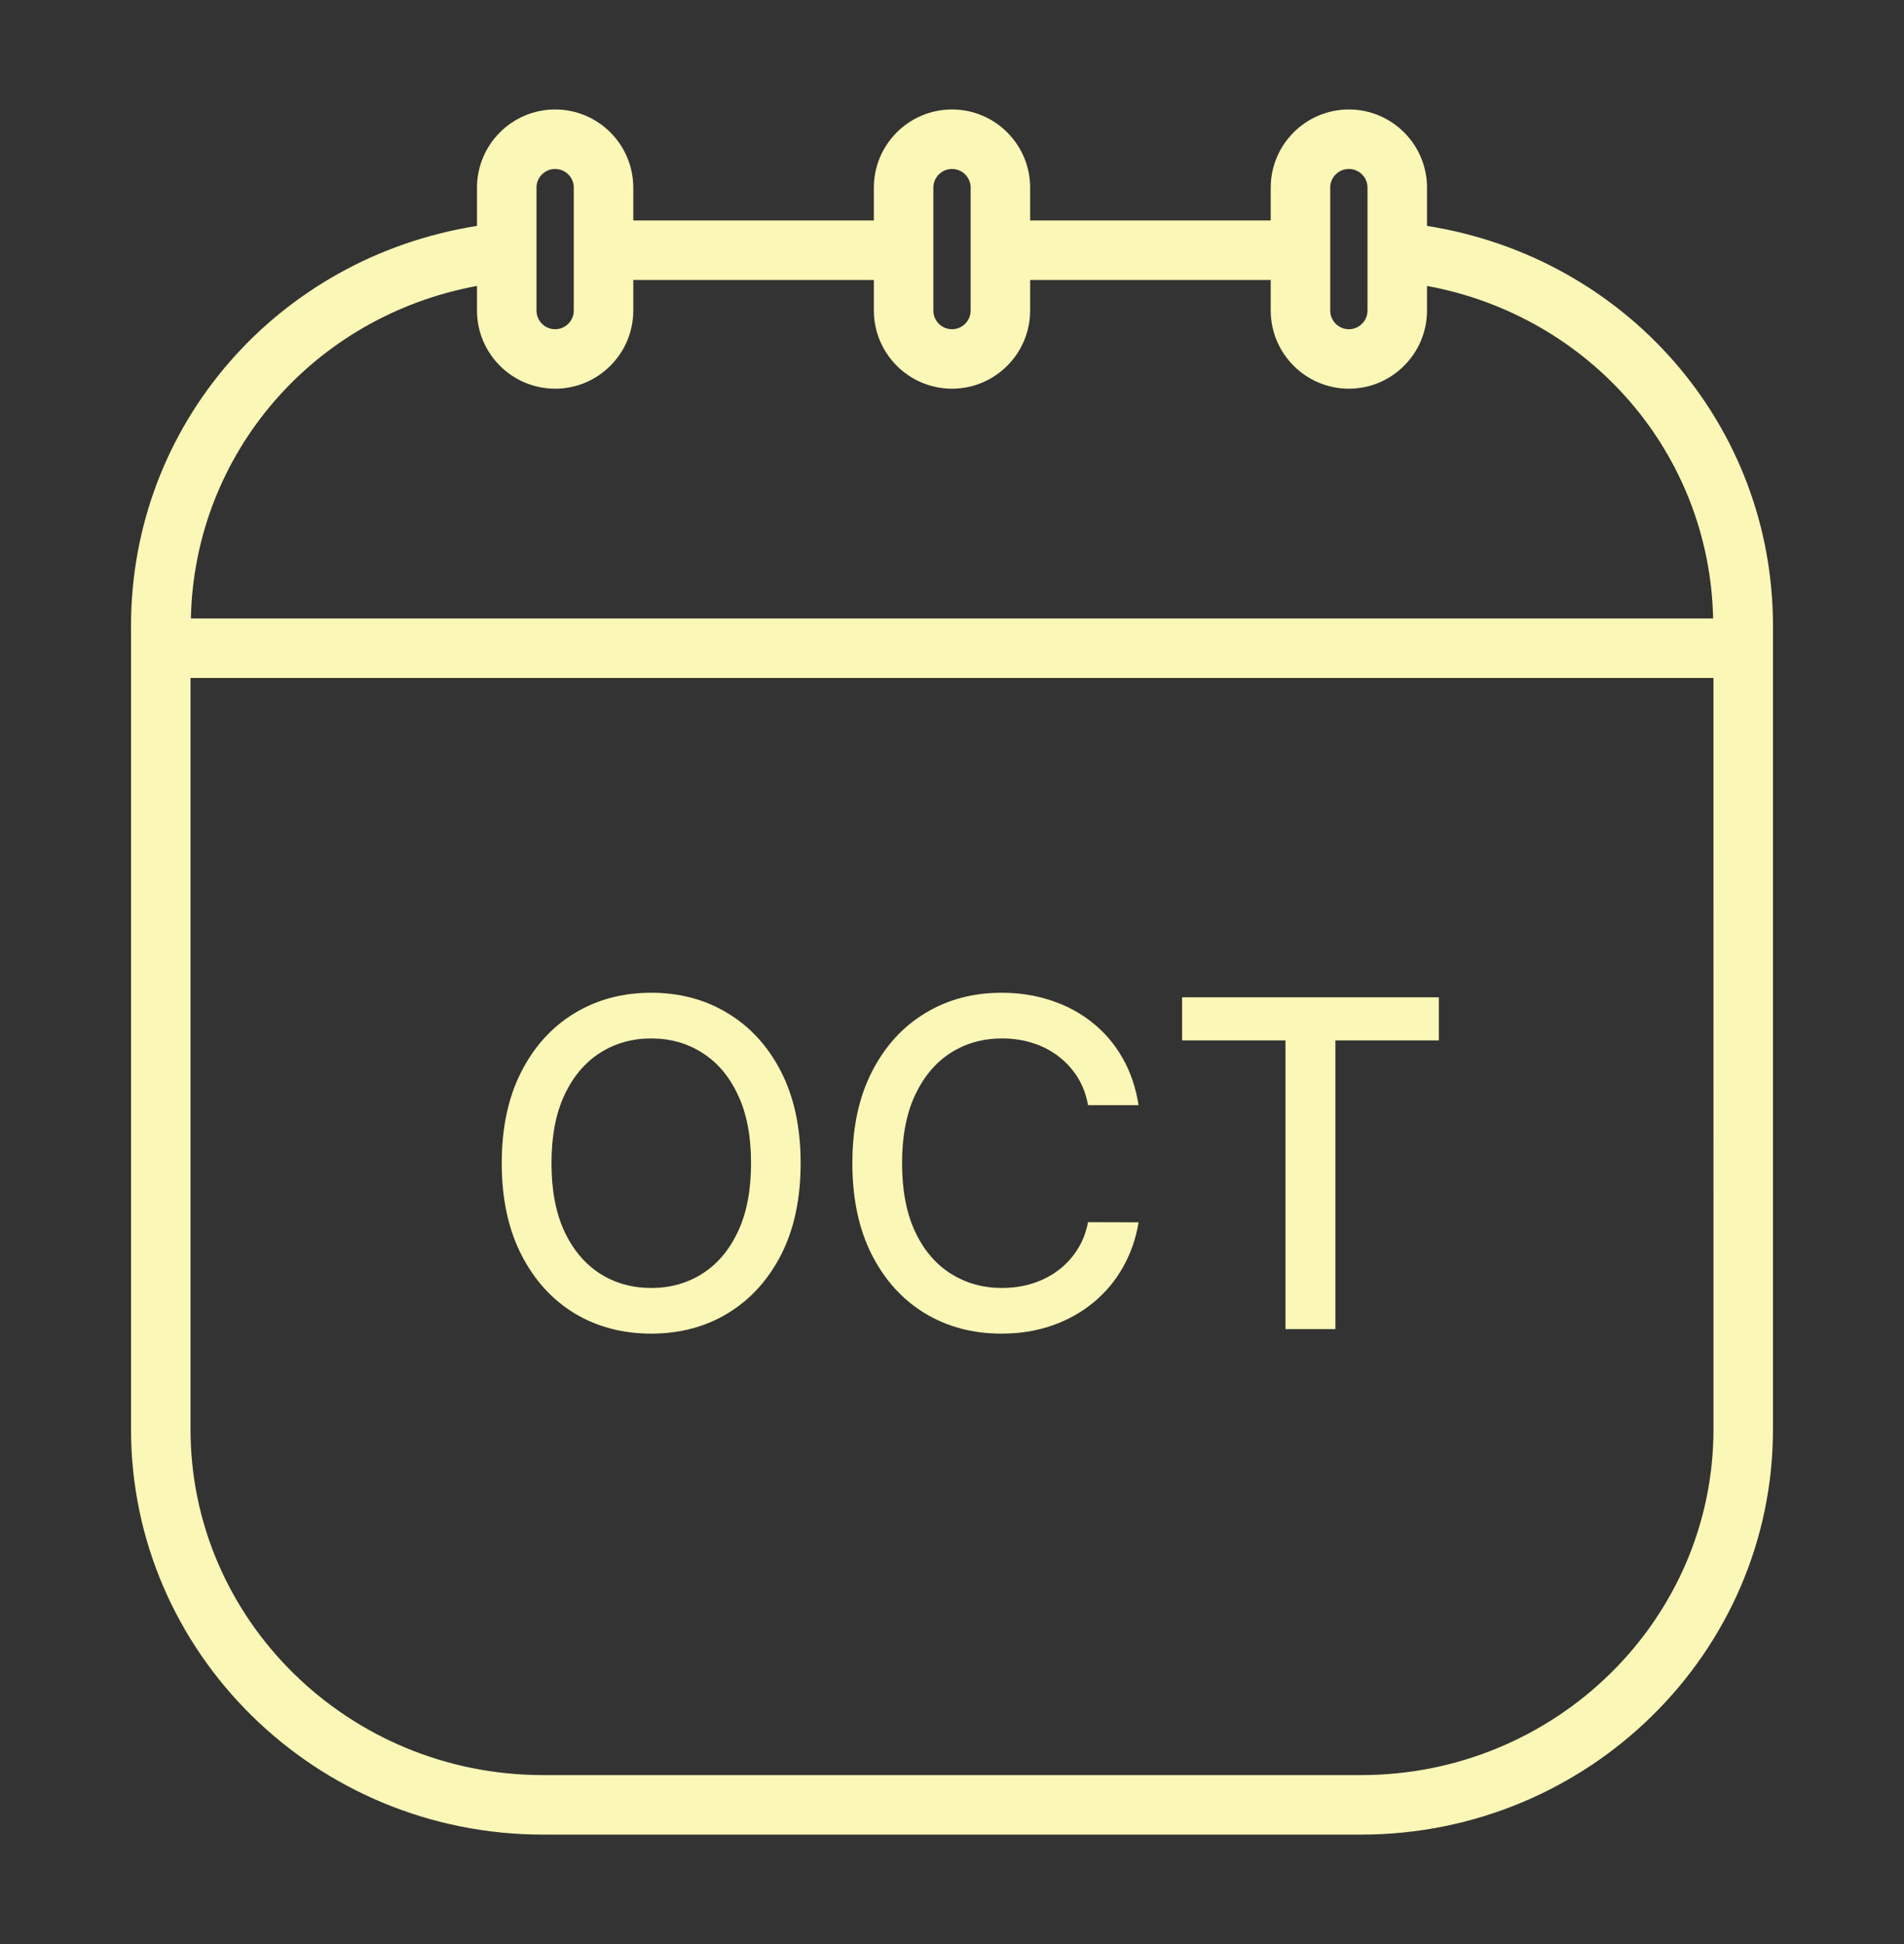
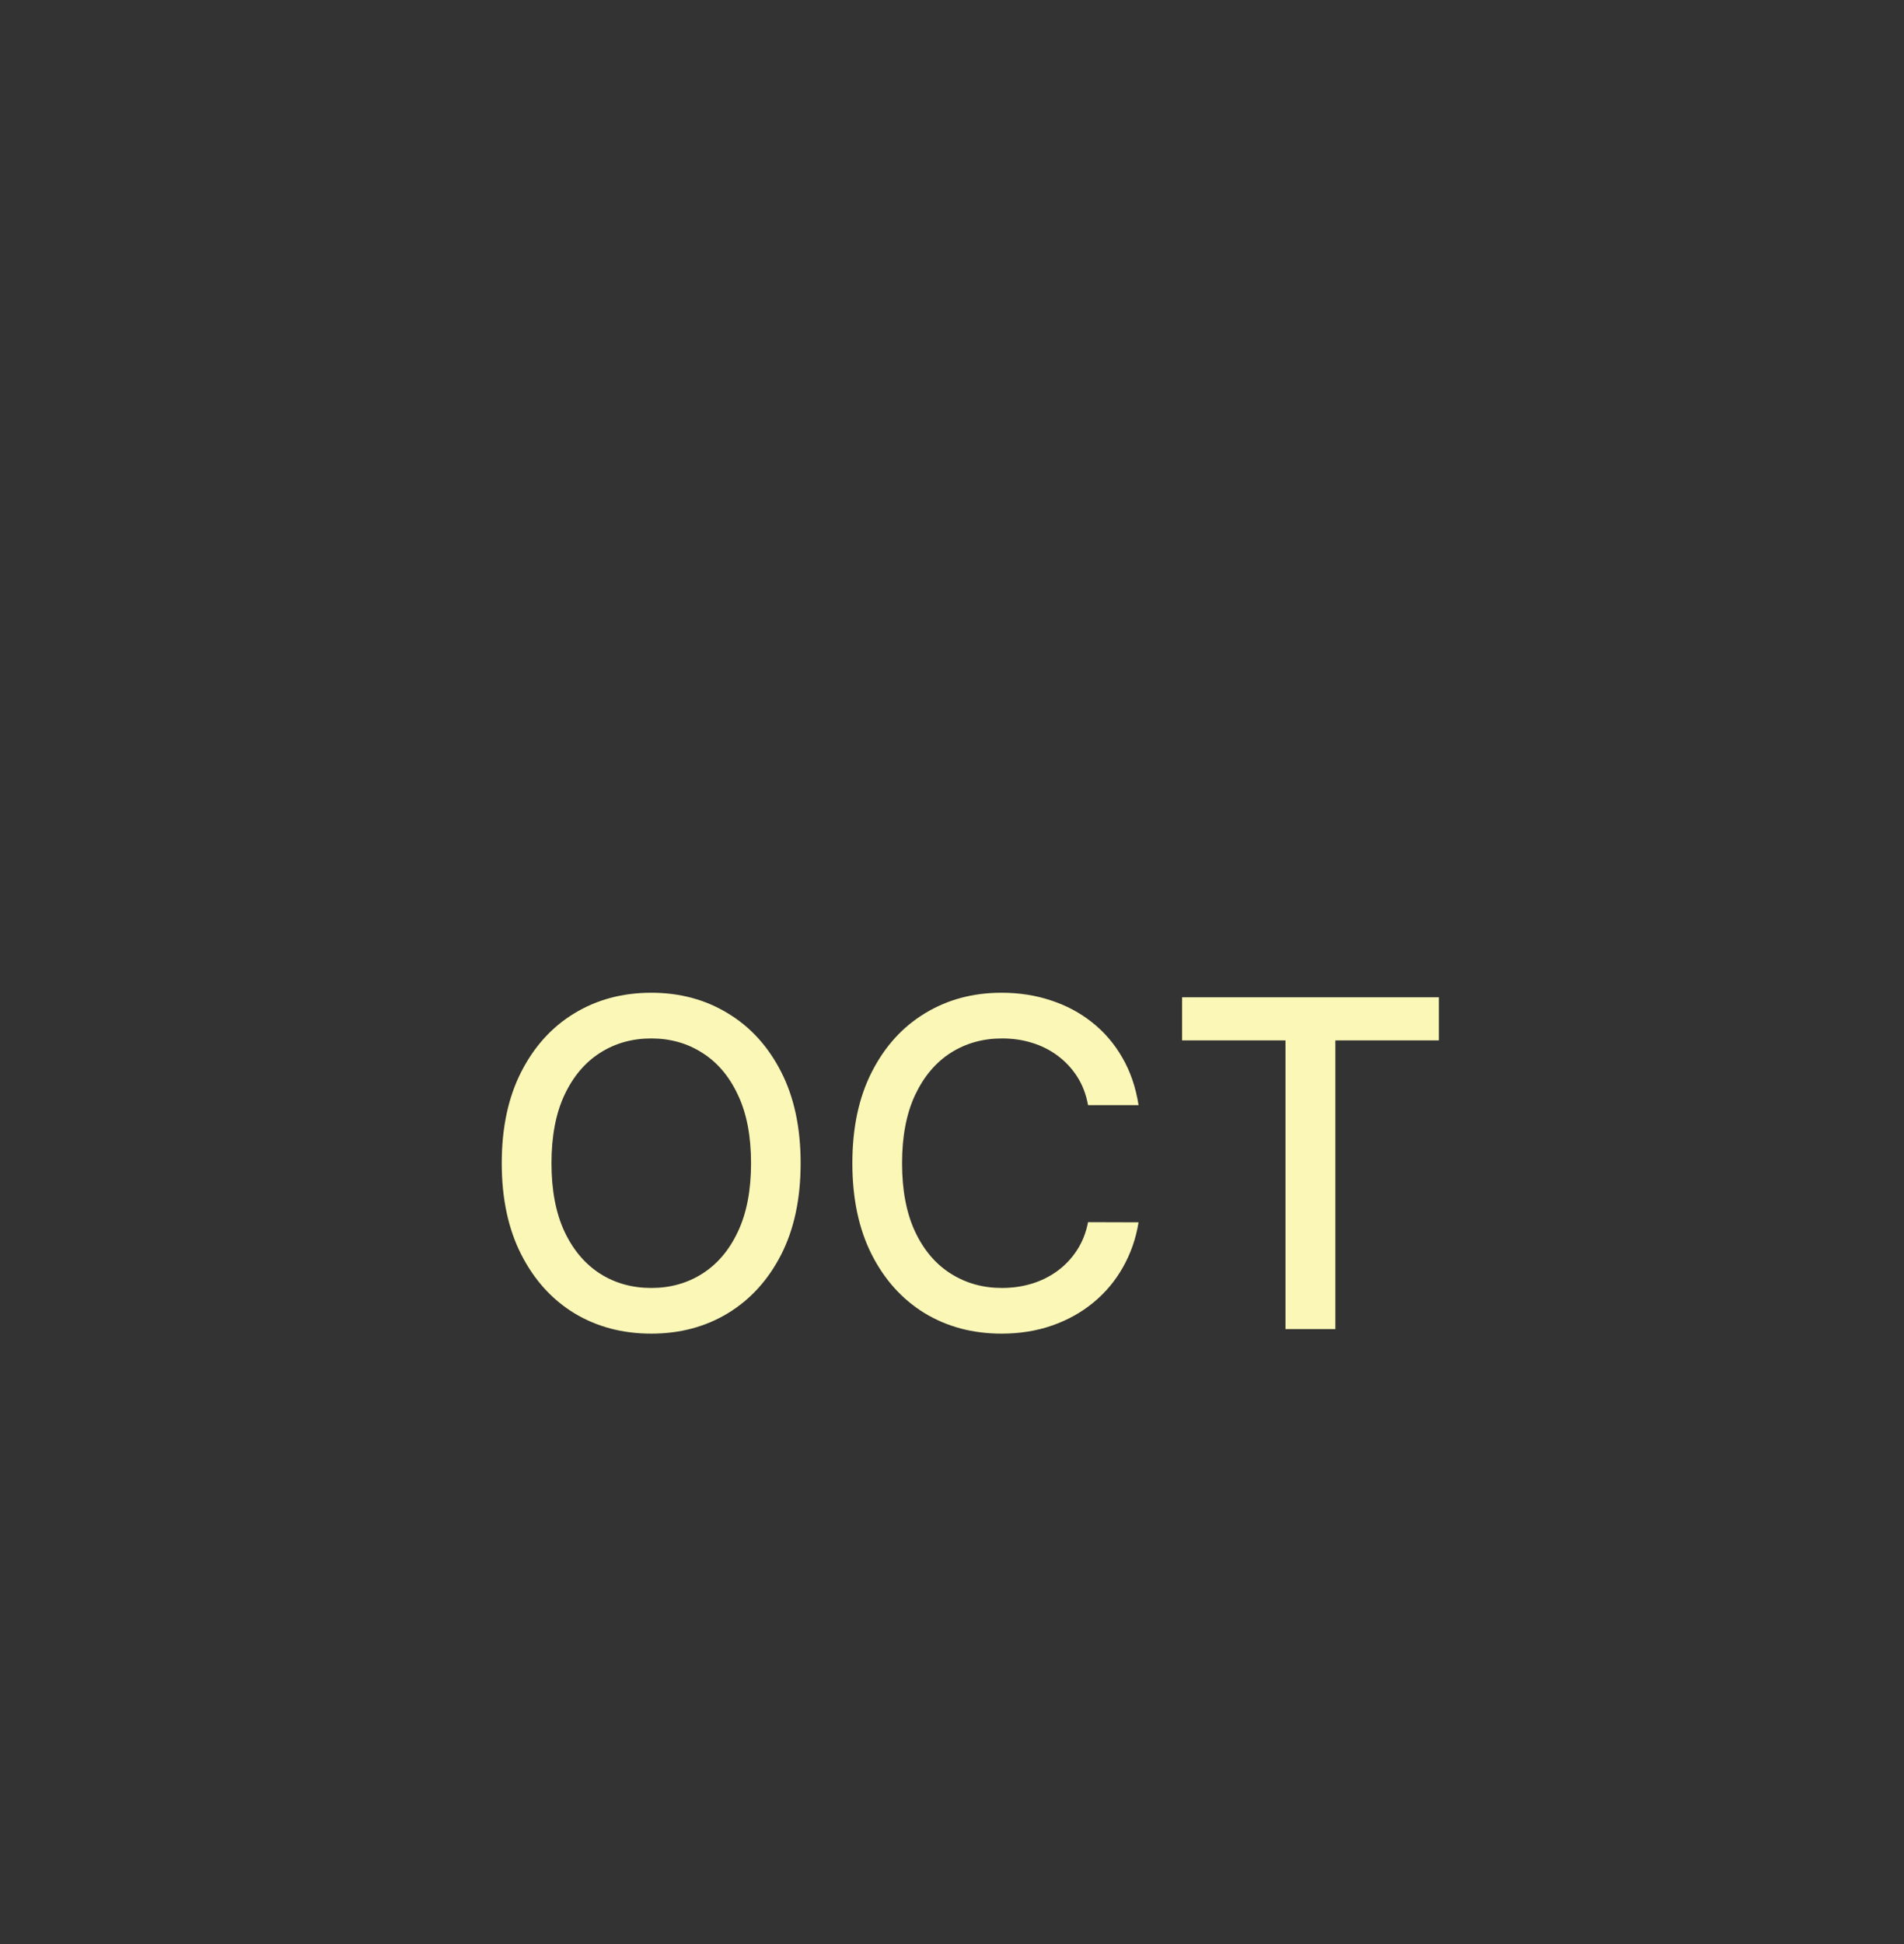
<svg xmlns="http://www.w3.org/2000/svg" width="48" height="49" viewBox="0 0 48 49" fill="none">
  <rect x="0" y="0" width="48" height="49" fill="#333333" stroke="none" />
-   <path d="M35.975 5.694V4.729C35.975 3.643 35.091 2.759 34.005 2.759C32.919 2.759 32.035 3.643 32.035 4.729V5.557H25.97V4.729C25.97 3.643 25.086 2.759 24 2.759C22.914 2.759 22.03 3.643 22.03 4.729V5.557H15.965V4.729C15.965 3.643 15.081 2.759 13.995 2.759C12.909 2.759 12.025 3.643 12.025 4.729V5.694C7.009 6.486 3.303 10.701 3.303 15.774V36.025C3.303 41.658 7.961 46.241 13.688 46.241H34.312C40.039 46.241 44.697 41.658 44.697 36.025V15.774C44.697 10.701 40.991 6.486 35.975 5.694ZM33.535 4.729C33.535 4.47 33.745 4.259 34.005 4.259C34.264 4.259 34.475 4.47 34.475 4.729V7.827C34.475 8.087 34.264 8.298 34.005 8.298C33.745 8.298 33.535 8.087 33.535 7.827V4.729ZM23.53 4.729C23.53 4.47 23.741 4.259 24 4.259C24.259 4.259 24.47 4.47 24.47 4.729V7.827C24.47 8.087 24.259 8.298 24 8.298C23.741 8.298 23.53 8.087 23.53 7.827V4.729ZM13.525 4.729C13.525 4.47 13.736 4.259 13.995 4.259C14.255 4.259 14.465 4.47 14.465 4.729V7.827C14.465 8.087 14.255 8.298 13.995 8.298C13.736 8.298 13.525 8.087 13.525 7.827V4.729ZM12.025 7.207V7.826C12.025 8.913 12.909 9.797 13.995 9.797C15.081 9.797 15.965 8.913 15.965 7.826V7.057H22.03V7.826C22.03 8.913 22.914 9.797 24 9.797C25.086 9.797 25.97 8.913 25.97 7.826V7.057H32.035V7.826C32.035 8.913 32.919 9.797 34.005 9.797C35.091 9.797 35.975 8.913 35.975 7.826V7.207C40.084 7.964 43.099 11.423 43.188 15.588H4.812C4.901 11.423 7.916 7.964 12.025 7.207ZM43.197 36.025C43.197 40.831 39.212 44.741 34.312 44.741H13.688C8.789 44.741 4.803 40.831 4.803 36.025V17.088H43.196L43.197 36.025Z" fill="#FBF7B6" />
  <path d="M20.184 29.318C20.184 30.211 20.021 30.979 19.694 31.621C19.367 32.261 18.919 32.754 18.35 33.1C17.784 33.443 17.14 33.614 16.419 33.614C15.694 33.614 15.048 33.443 14.479 33.1C13.913 32.754 13.466 32.26 13.139 31.617C12.813 30.975 12.649 30.209 12.649 29.318C12.649 28.425 12.813 27.659 13.139 27.019C13.466 26.377 13.913 25.884 14.479 25.541C15.048 25.195 15.694 25.022 16.419 25.022C17.14 25.022 17.784 25.195 18.35 25.541C18.919 25.884 19.367 26.377 19.694 27.019C20.021 27.659 20.184 28.425 20.184 29.318ZM18.934 29.318C18.934 28.637 18.824 28.064 18.604 27.599C18.386 27.131 18.086 26.777 17.705 26.537C17.327 26.295 16.898 26.174 16.419 26.174C15.937 26.174 15.507 26.295 15.128 26.537C14.75 26.777 14.45 27.131 14.23 27.599C14.012 28.064 13.903 28.637 13.903 29.318C13.903 29.999 14.012 30.573 14.23 31.041C14.45 31.507 14.75 31.861 15.128 32.103C15.507 32.343 15.937 32.463 16.419 32.463C16.898 32.463 17.327 32.343 17.705 32.103C18.086 31.861 18.386 31.507 18.604 31.041C18.824 30.573 18.934 29.999 18.934 29.318ZM28.704 27.856H27.43C27.381 27.584 27.289 27.344 27.156 27.137C27.023 26.93 26.859 26.755 26.666 26.611C26.473 26.466 26.256 26.357 26.017 26.284C25.78 26.21 25.528 26.174 25.261 26.174C24.779 26.174 24.348 26.295 23.967 26.537C23.588 26.779 23.289 27.135 23.068 27.603C22.85 28.071 22.741 28.643 22.741 29.318C22.741 29.999 22.85 30.573 23.068 31.041C23.289 31.51 23.59 31.864 23.971 32.103C24.352 32.343 24.781 32.463 25.257 32.463C25.521 32.463 25.772 32.427 26.009 32.356C26.248 32.283 26.465 32.175 26.658 32.034C26.851 31.892 27.015 31.72 27.148 31.515C27.284 31.308 27.378 31.072 27.43 30.805L28.704 30.809C28.636 31.22 28.504 31.598 28.308 31.944C28.114 32.287 27.865 32.584 27.56 32.834C27.258 33.082 26.912 33.274 26.523 33.41C26.134 33.546 25.709 33.614 25.249 33.614C24.525 33.614 23.88 33.443 23.313 33.1C22.747 32.754 22.3 32.26 21.974 31.617C21.65 30.975 21.488 30.209 21.488 29.318C21.488 28.425 21.651 27.659 21.978 27.019C22.305 26.377 22.751 25.884 23.317 25.541C23.884 25.195 24.527 25.022 25.249 25.022C25.693 25.022 26.107 25.086 26.49 25.214C26.877 25.339 27.224 25.524 27.532 25.769C27.839 26.012 28.094 26.308 28.295 26.66C28.497 27.008 28.633 27.407 28.704 27.856ZM29.801 26.223V25.136H36.274V26.223H33.665V33.5H32.407V26.223H29.801Z" fill="#FBF7B6" />
</svg>